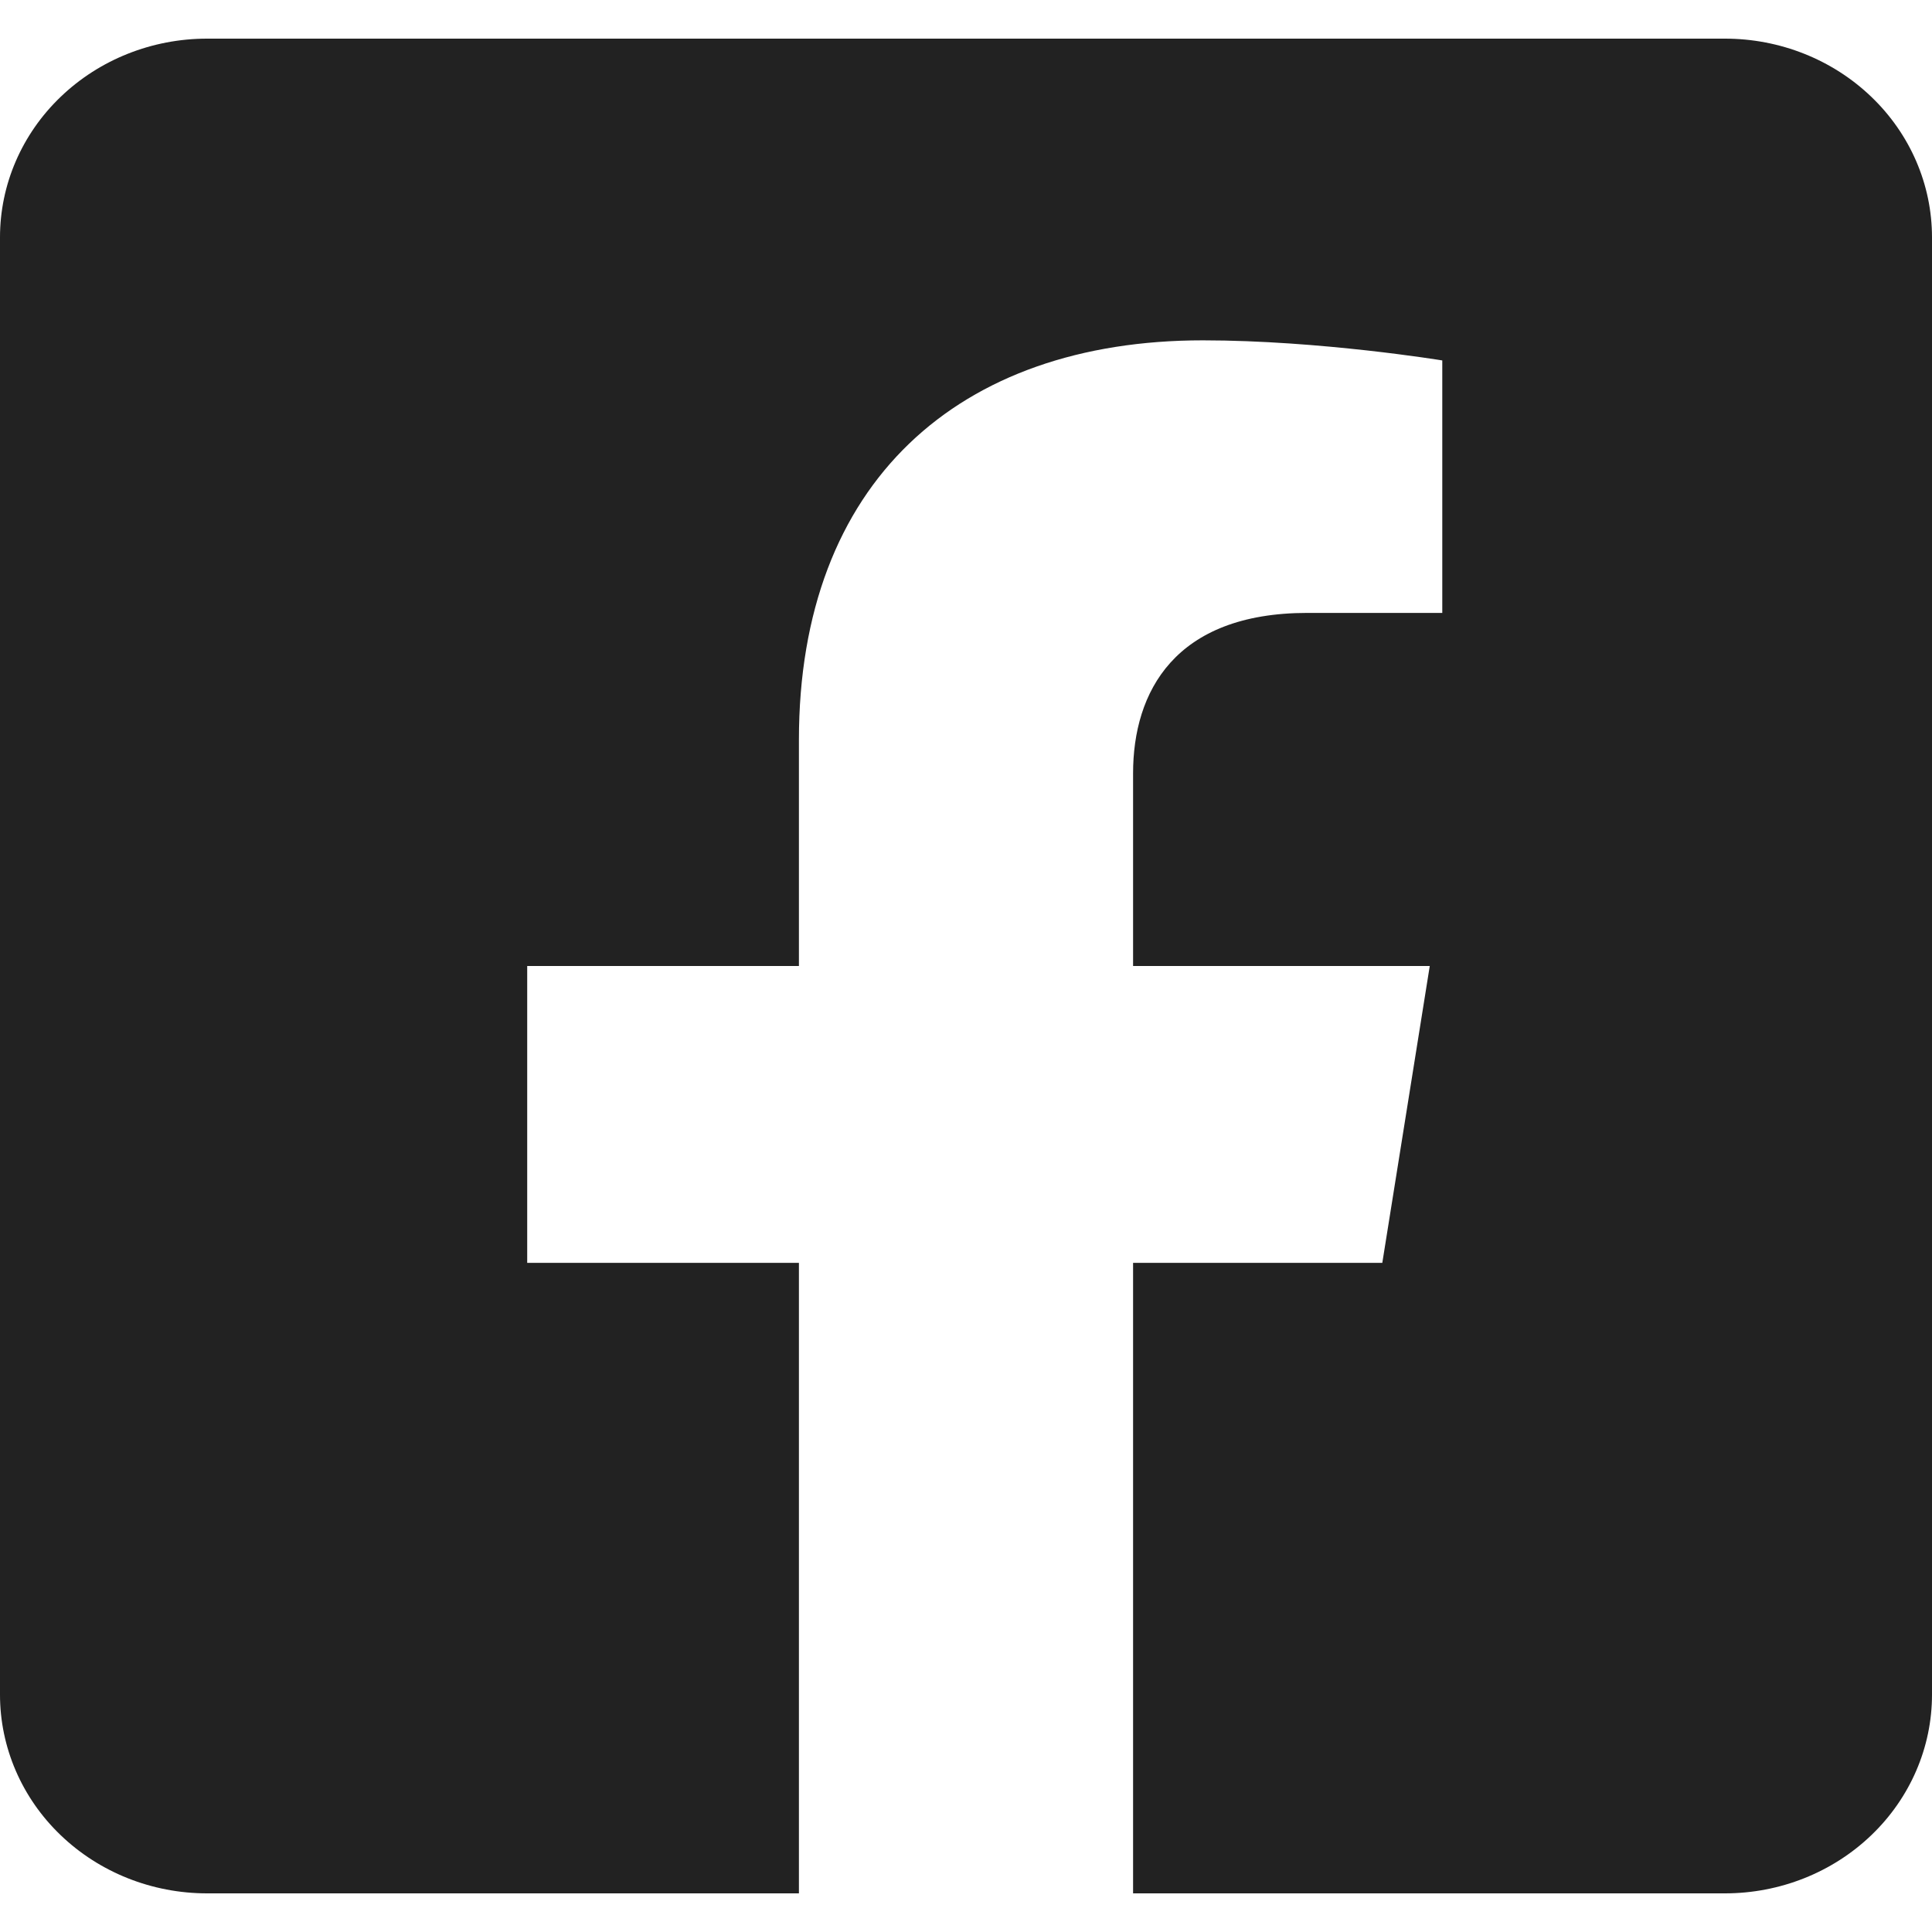
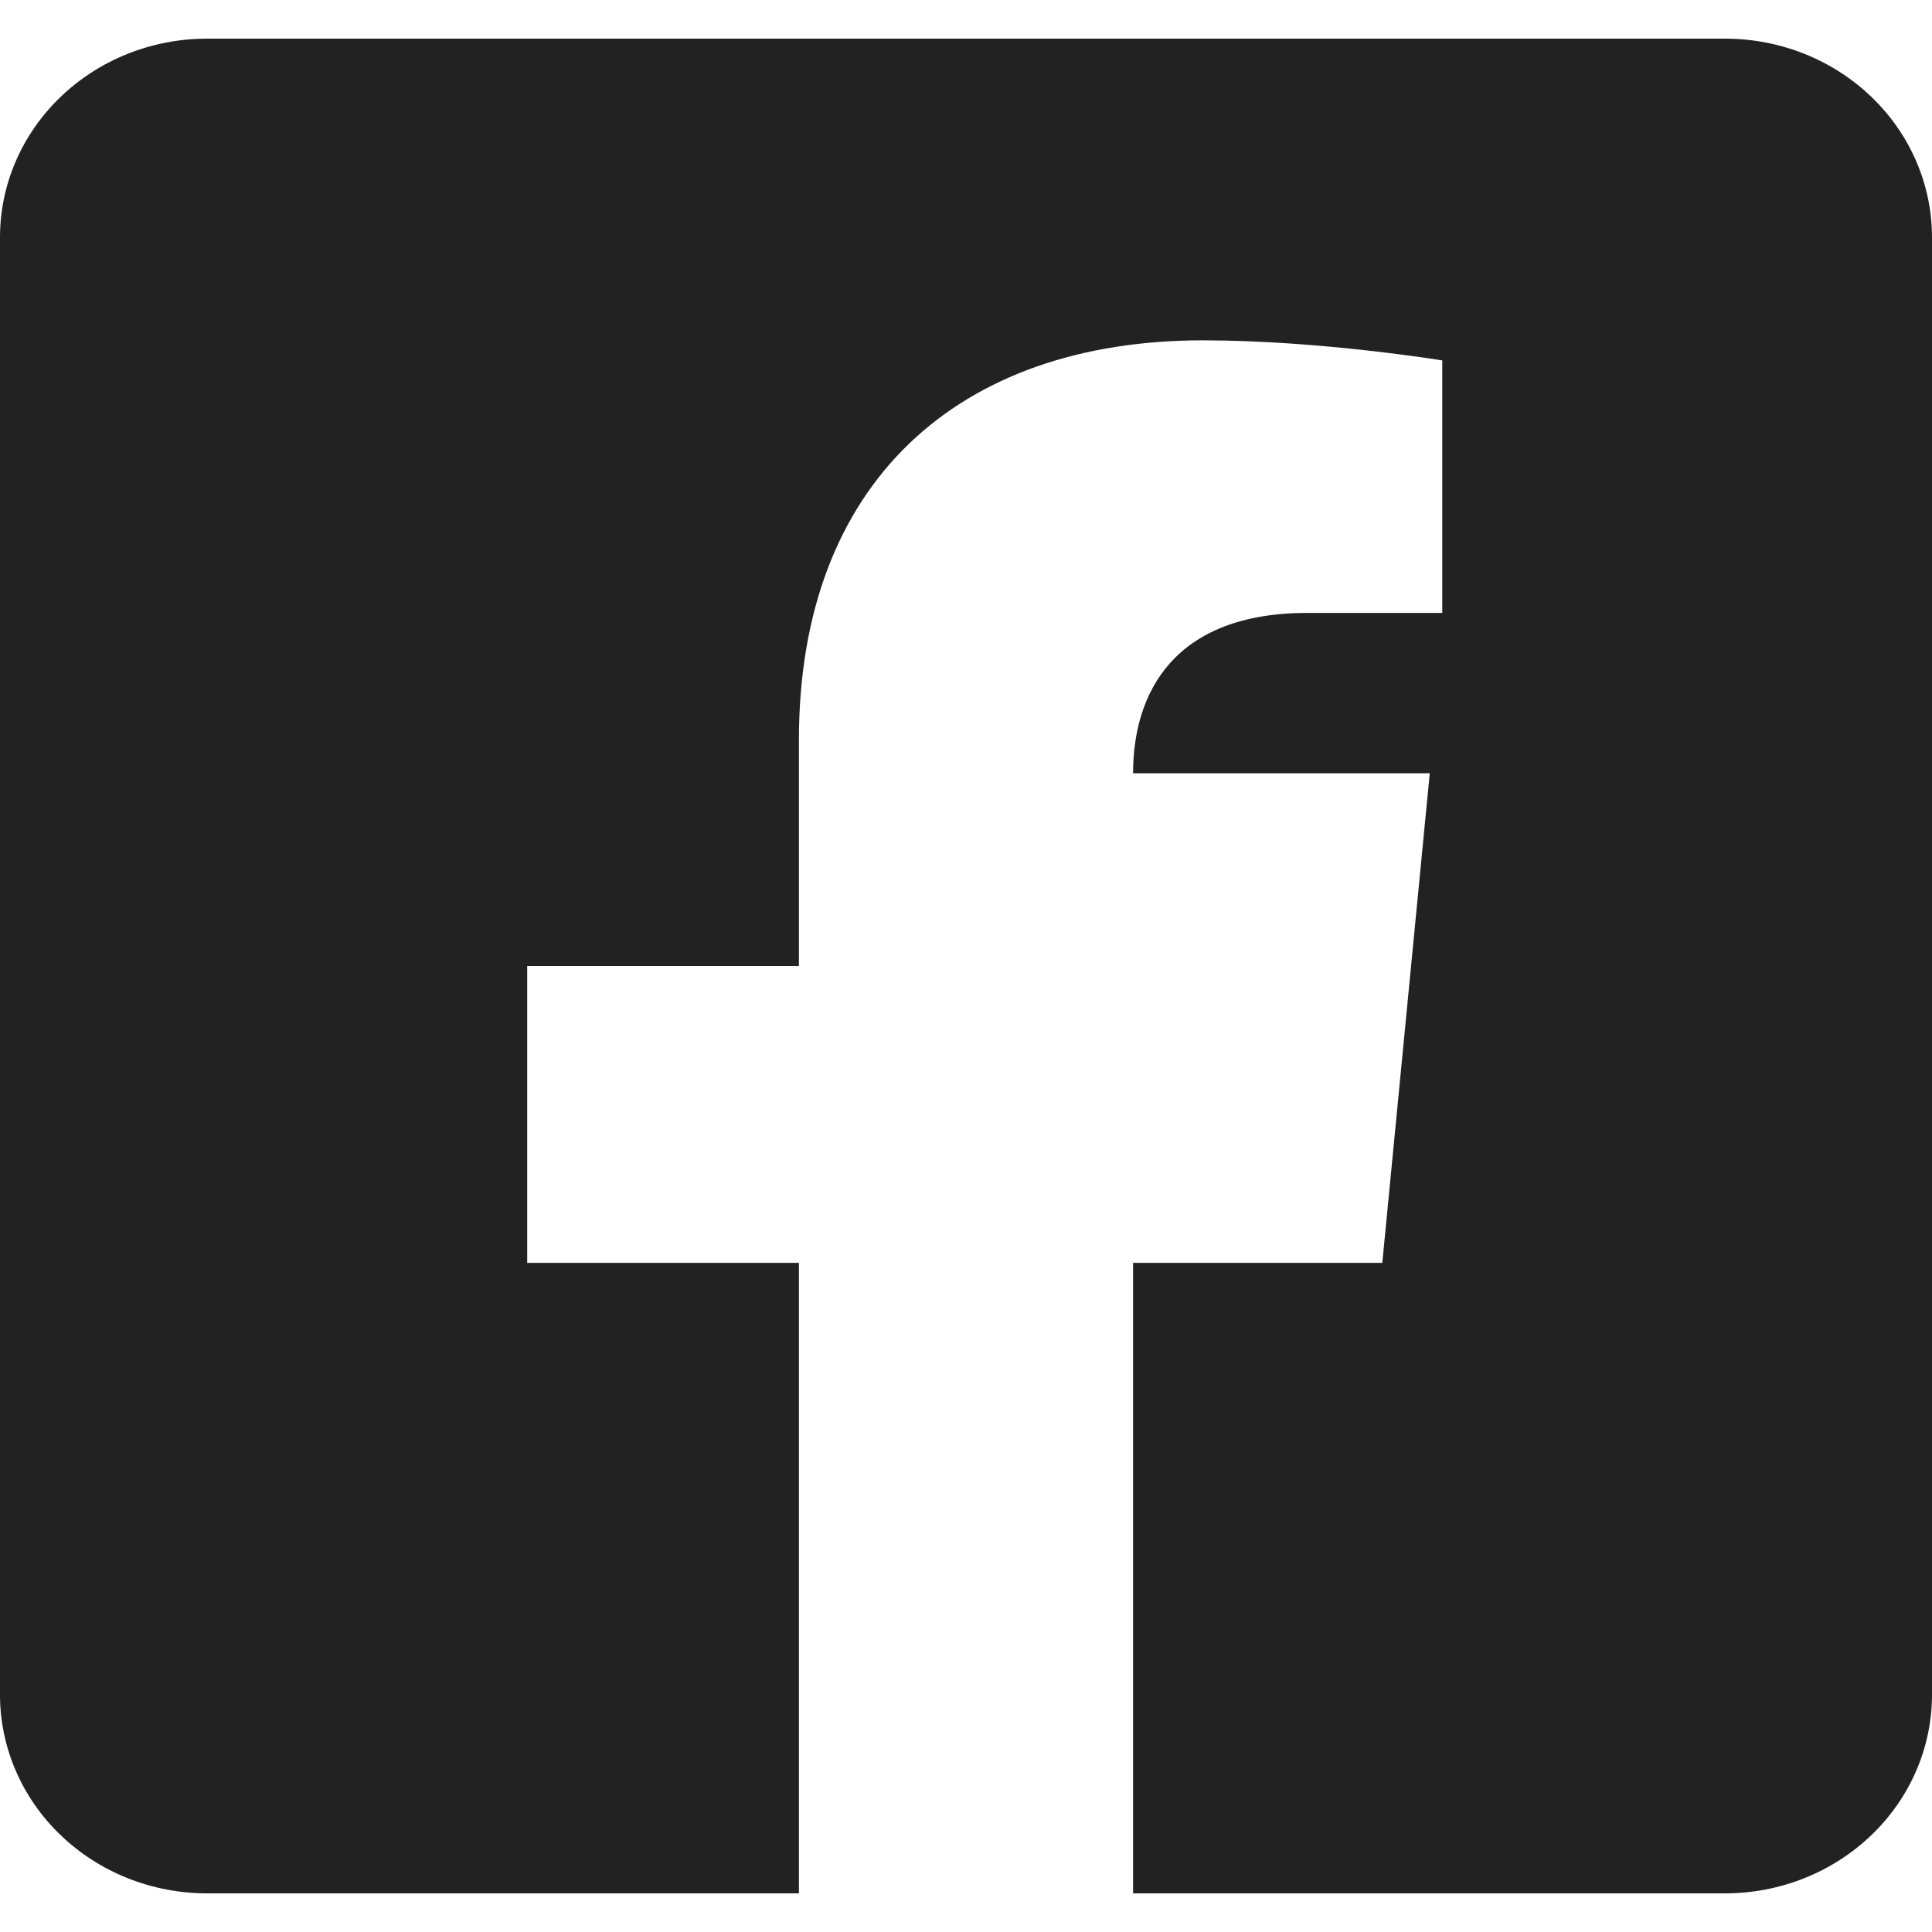
<svg xmlns="http://www.w3.org/2000/svg" id="SvgjsSvg1001" width="288" height="288" version="1.1">
  <defs id="SvgjsDefs1002" />
  <g id="SvgjsG1008">
    <svg fill="none" viewBox="0 0 25 24" width="288" height="288">
-       <path fill="#222222" d="M22.321 0H2.679C1.968 0 1.287 0.271 0.785 0.753C0.282 1.235 0 1.889 0 2.571L0 21.429C0 22.111 0.282 22.765 0.785 23.247C1.287 23.729 1.968 24 2.679 24H10.338V15.841H6.822V12H10.338V9.073C10.338 5.743 12.402 3.904 15.565 3.904C17.079 3.904 18.663 4.164 18.663 4.164V7.431H16.918C15.199 7.431 14.662 8.456 14.662 9.506V12H18.501L17.887 15.841H14.662V24H22.321C23.032 24 23.713 23.729 24.215 23.247C24.718 22.765 25 22.111 25 21.429V2.571C25 1.889 24.718 1.235 24.215 0.753C23.713 0.271 23.032 0 22.321 0Z" class="color000 svgShape" />
+       <path fill="#222222" d="M22.321 0H2.679C1.968 0 1.287 0.271 0.785 0.753C0.282 1.235 0 1.889 0 2.571L0 21.429C0 22.111 0.282 22.765 0.785 23.247C1.287 23.729 1.968 24 2.679 24H10.338V15.841H6.822V12H10.338V9.073C10.338 5.743 12.402 3.904 15.565 3.904C17.079 3.904 18.663 4.164 18.663 4.164V7.431H16.918C15.199 7.431 14.662 8.456 14.662 9.506H18.501L17.887 15.841H14.662V24H22.321C23.032 24 23.713 23.729 24.215 23.247C24.718 22.765 25 22.111 25 21.429V2.571C25 1.889 24.718 1.235 24.215 0.753C23.713 0.271 23.032 0 22.321 0Z" class="color000 svgShape" />
    </svg>
  </g>
</svg>